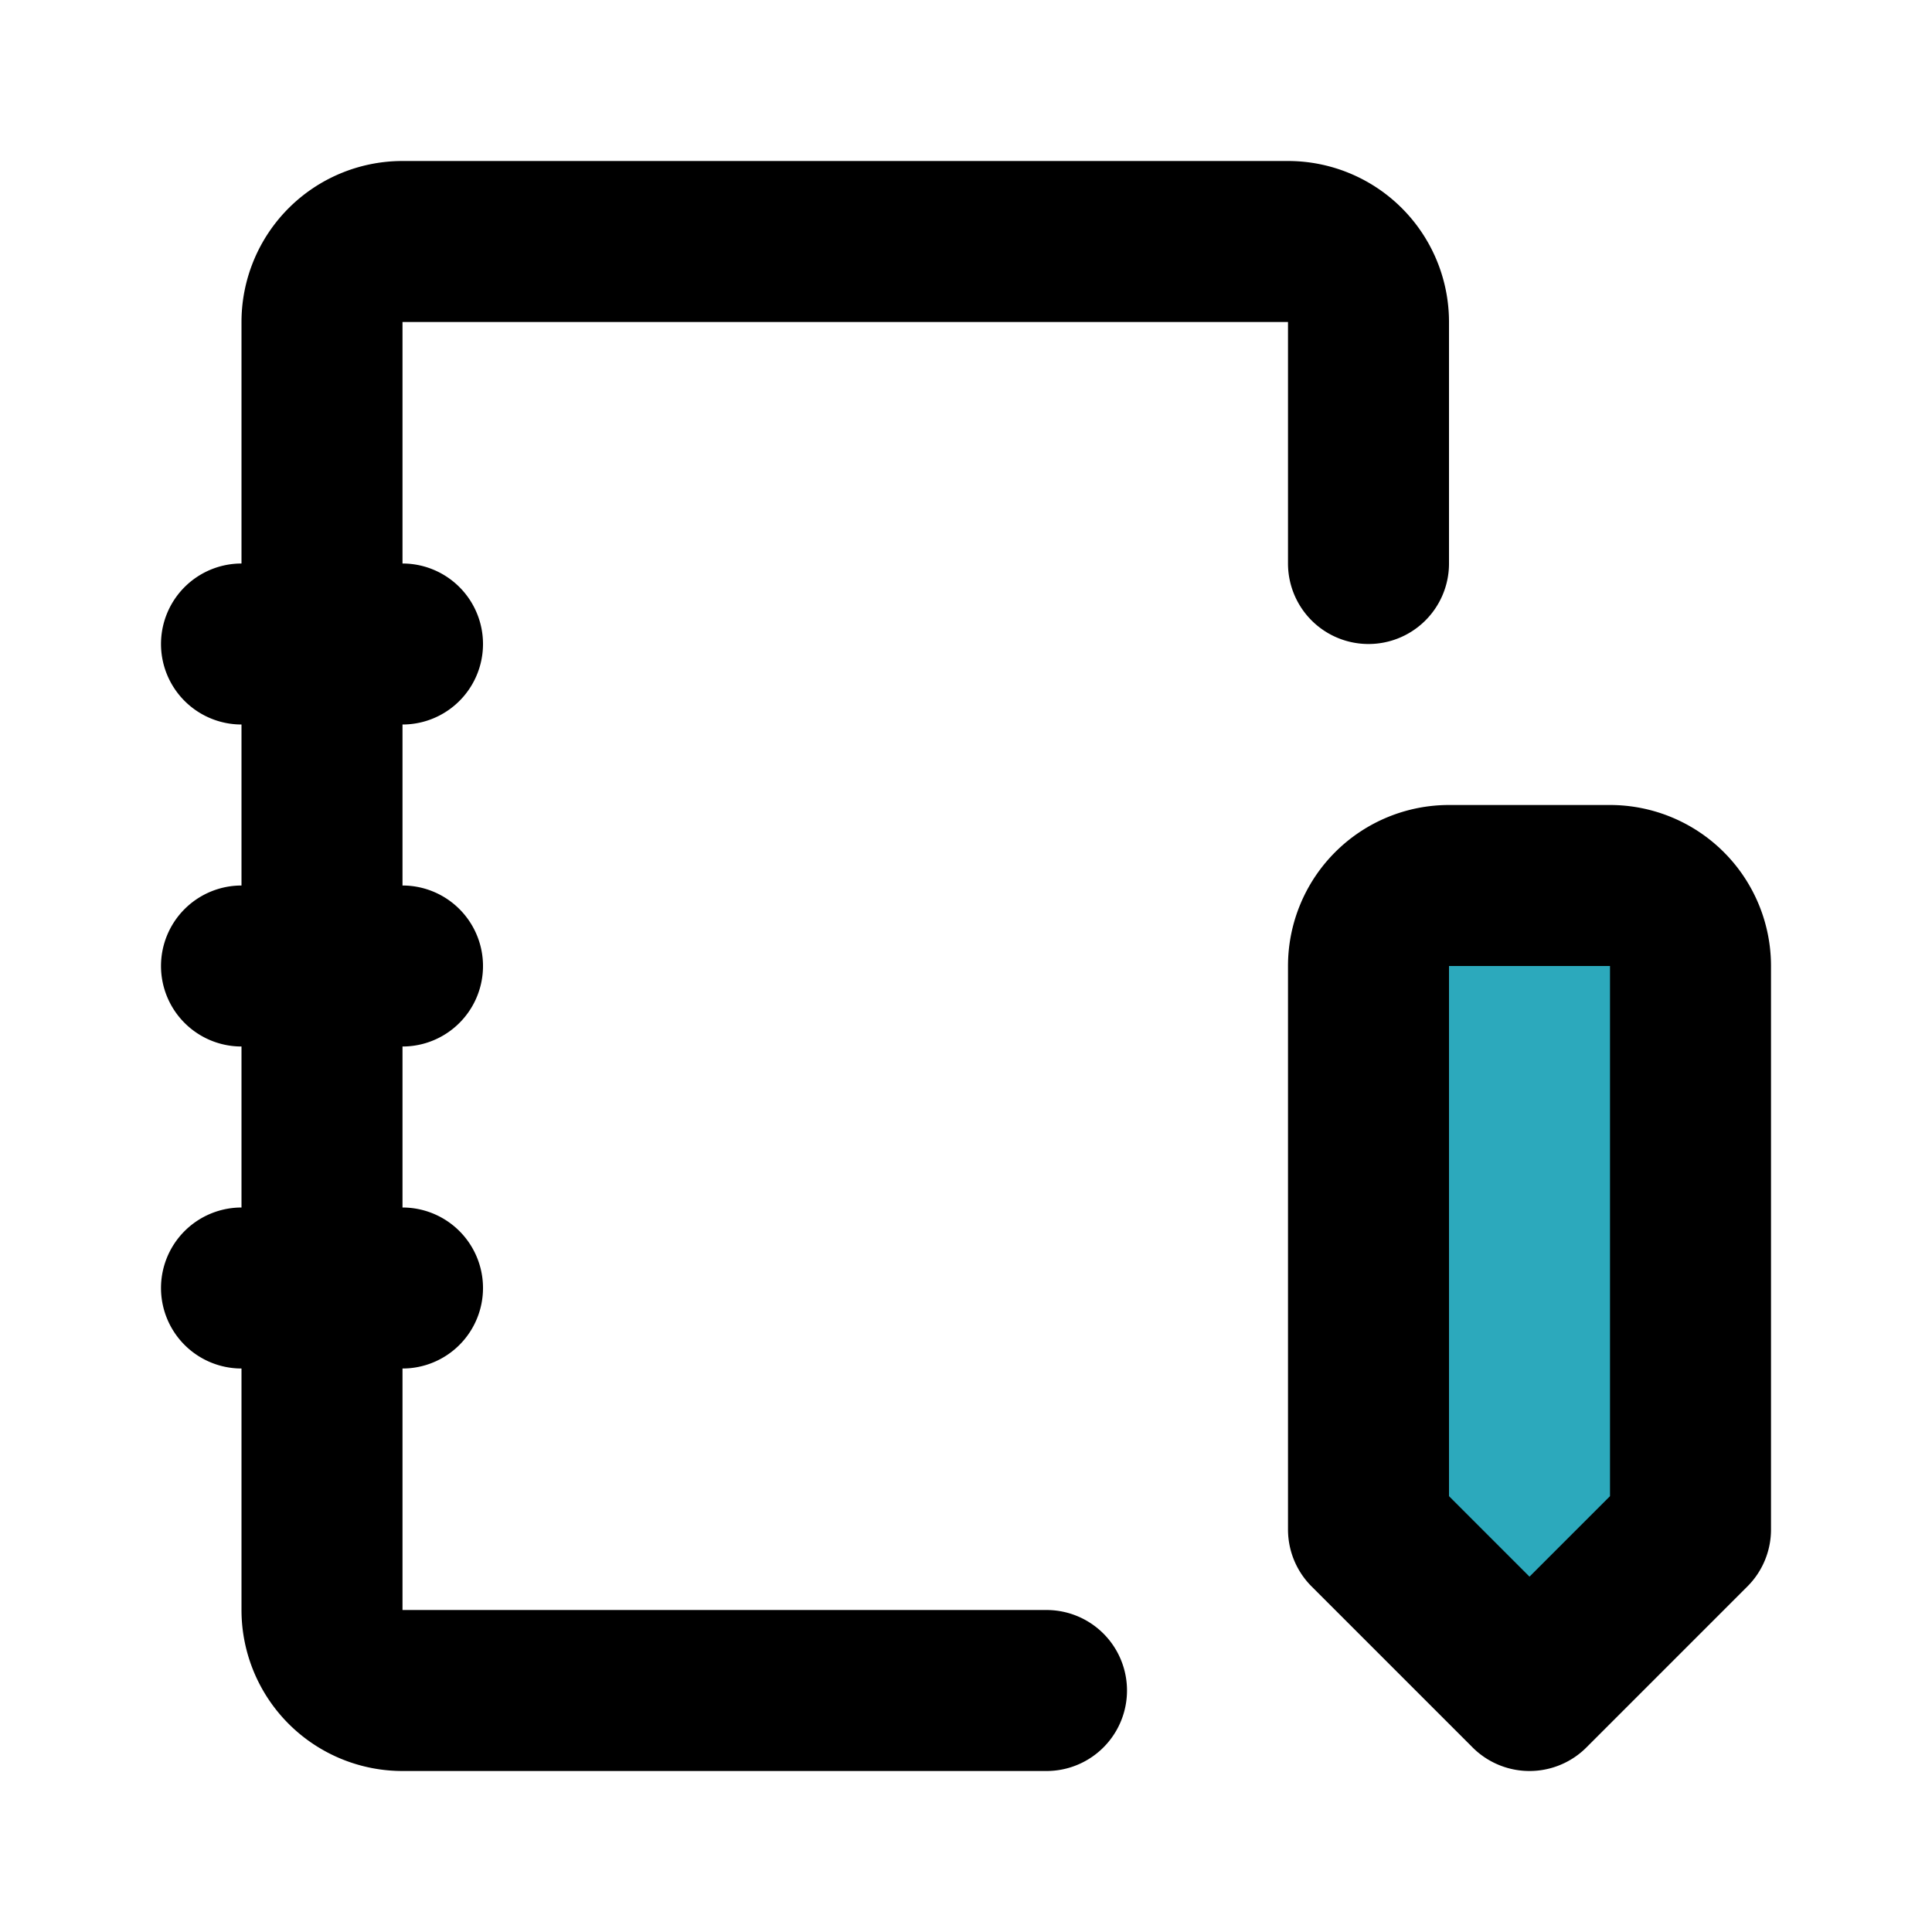
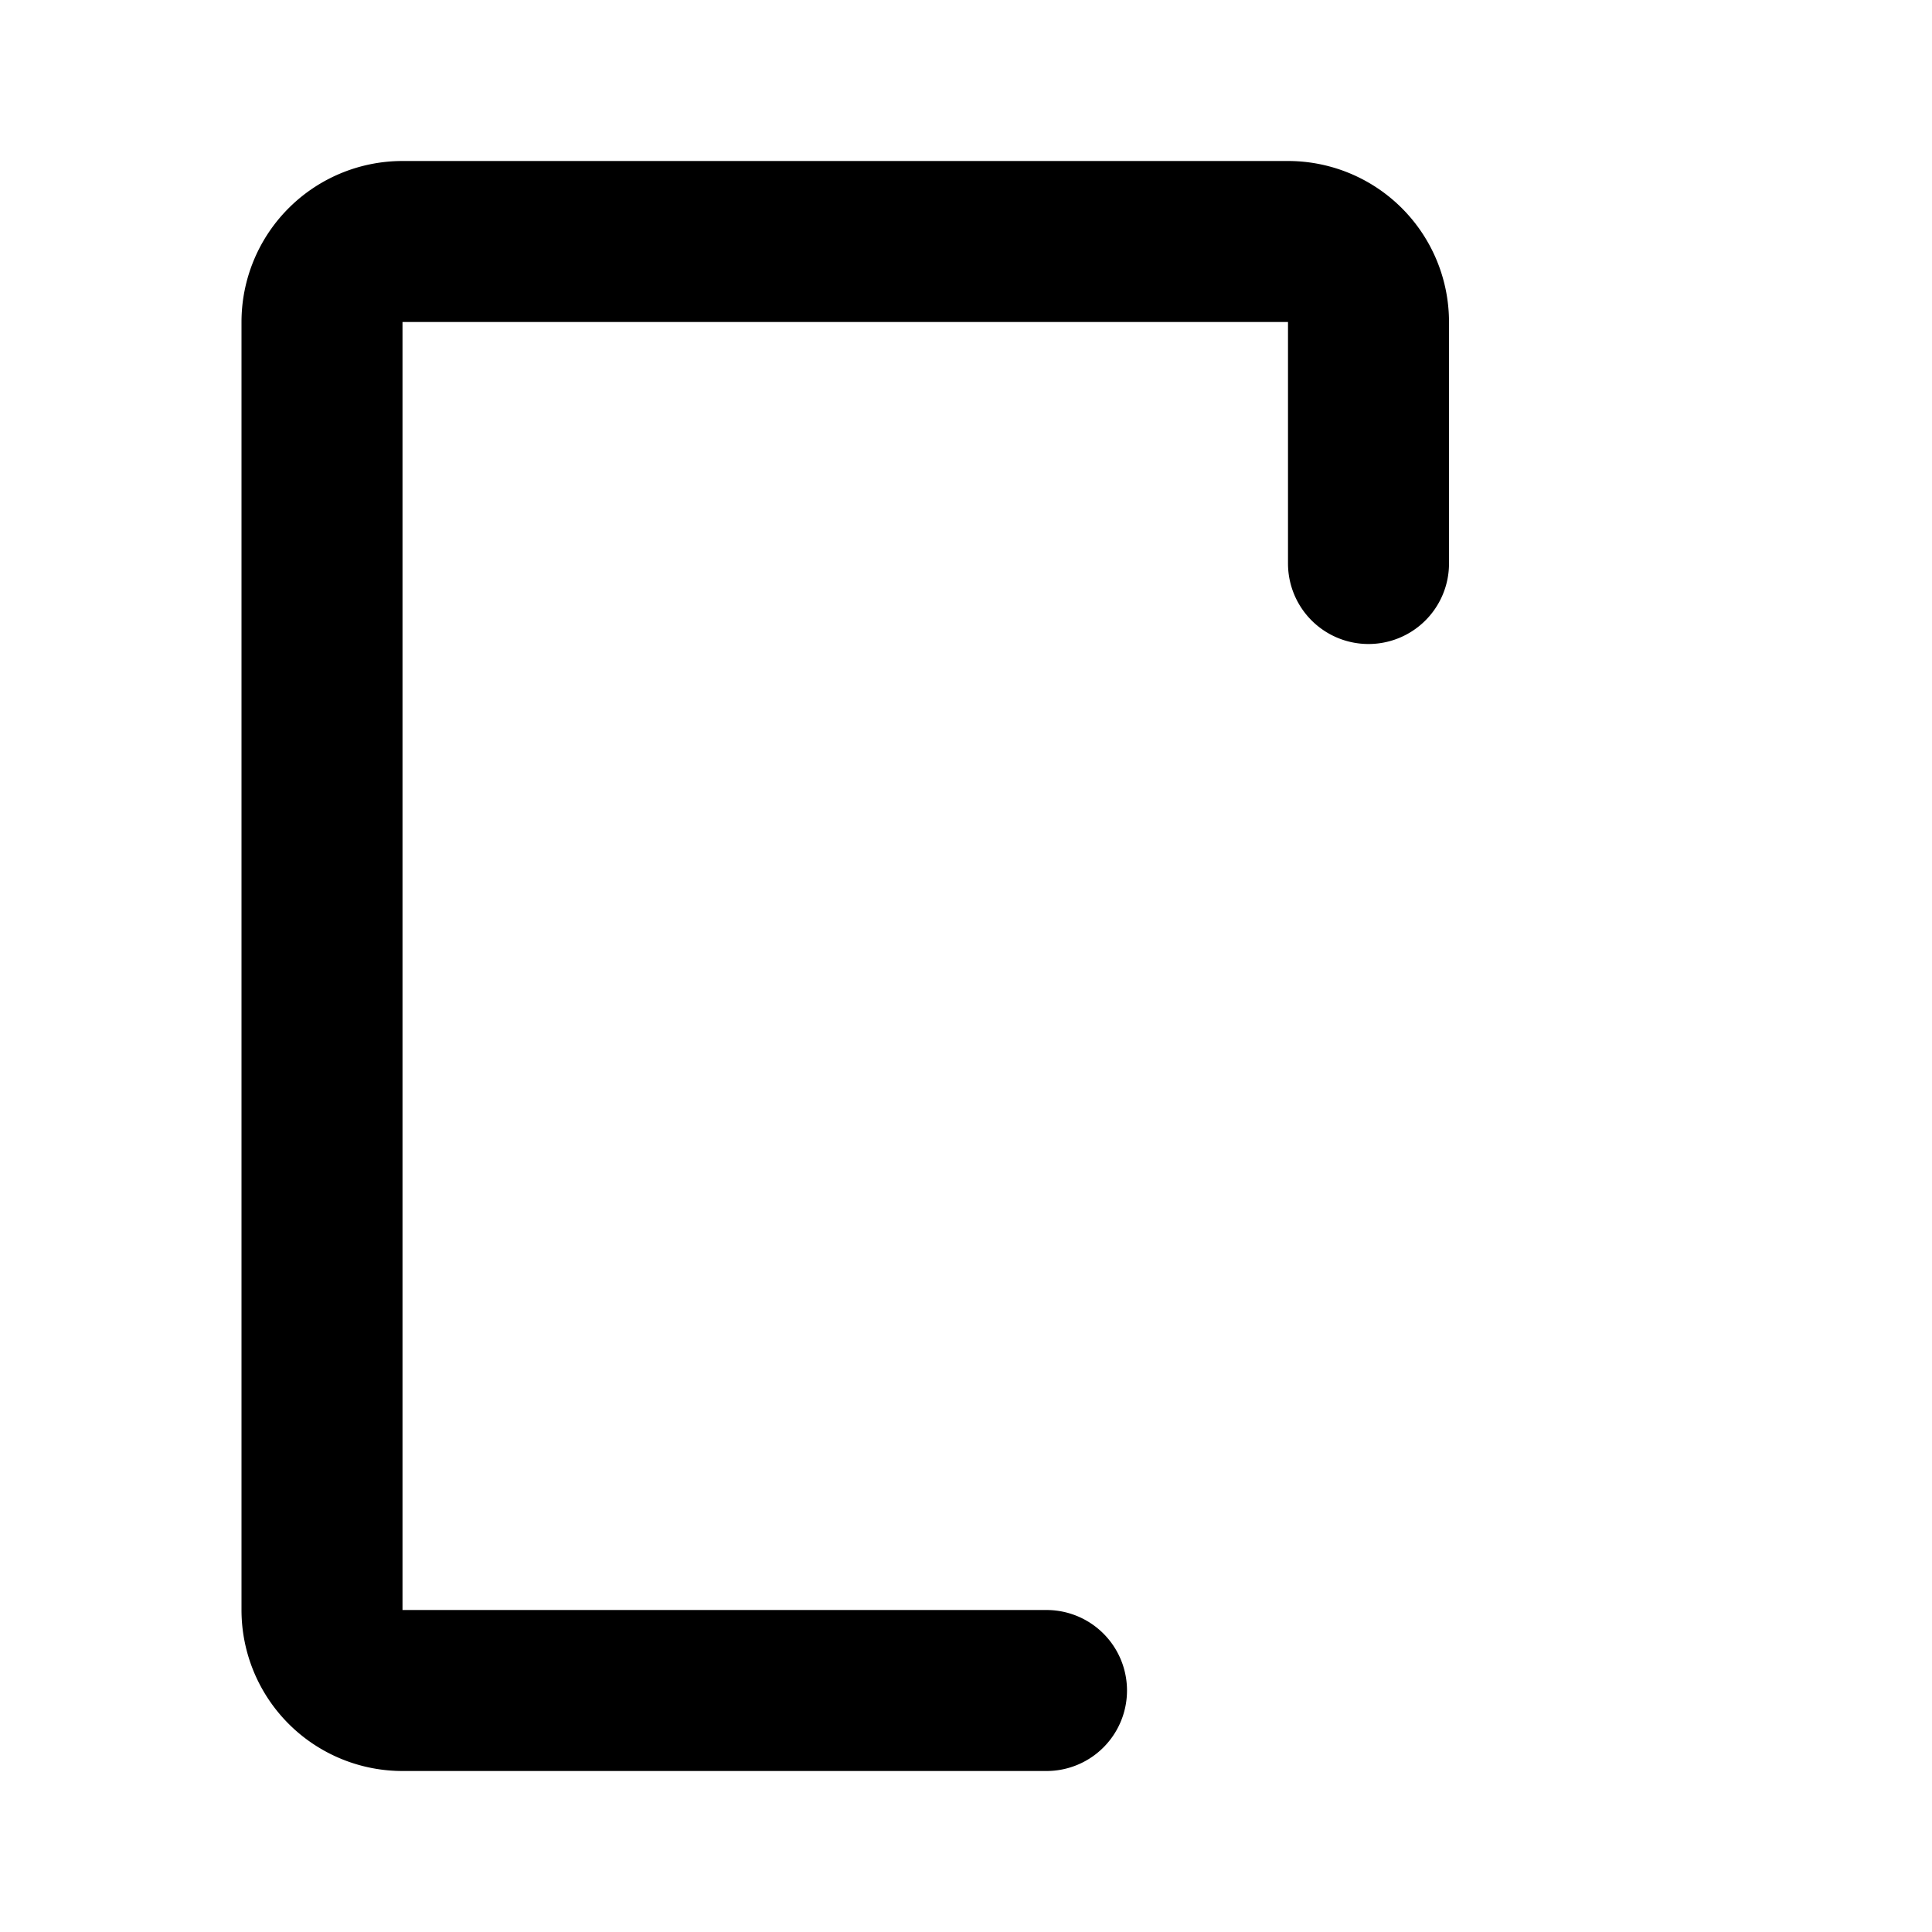
<svg xmlns="http://www.w3.org/2000/svg" fill="#000000" width="800px" height="800px" viewBox="0 0 24 24" id="agenda-2" data-name="Flat Line" class="icon flat-line">
-   <path id="secondary" d="M18,11h2a1,1,0,0,1,1,1v7l-2,2-2-2V12A1,1,0,0,1,18,11Z" style="fill: rgb(44, 169, 188); stroke-width: 2;" />
  <path id="primary" d="M17,7V4a1,1,0,0,0-1-1H5A1,1,0,0,0,4,4V20a1,1,0,0,0,1,1h8" style="fill: none; stroke: rgb(0, 0, 0); stroke-linecap: round; stroke-linejoin: round; stroke-width: 2;" />
-   <path id="primary-2" data-name="primary" d="M18,11h2a1,1,0,0,1,1,1v7l-2,2-2-2V12A1,1,0,0,1,18,11ZM3,8H5M3,12H5M3,16H5" style="fill: none; stroke: rgb(0, 0, 0); stroke-linecap: round; stroke-linejoin: round; stroke-width: 2;" />
</svg>